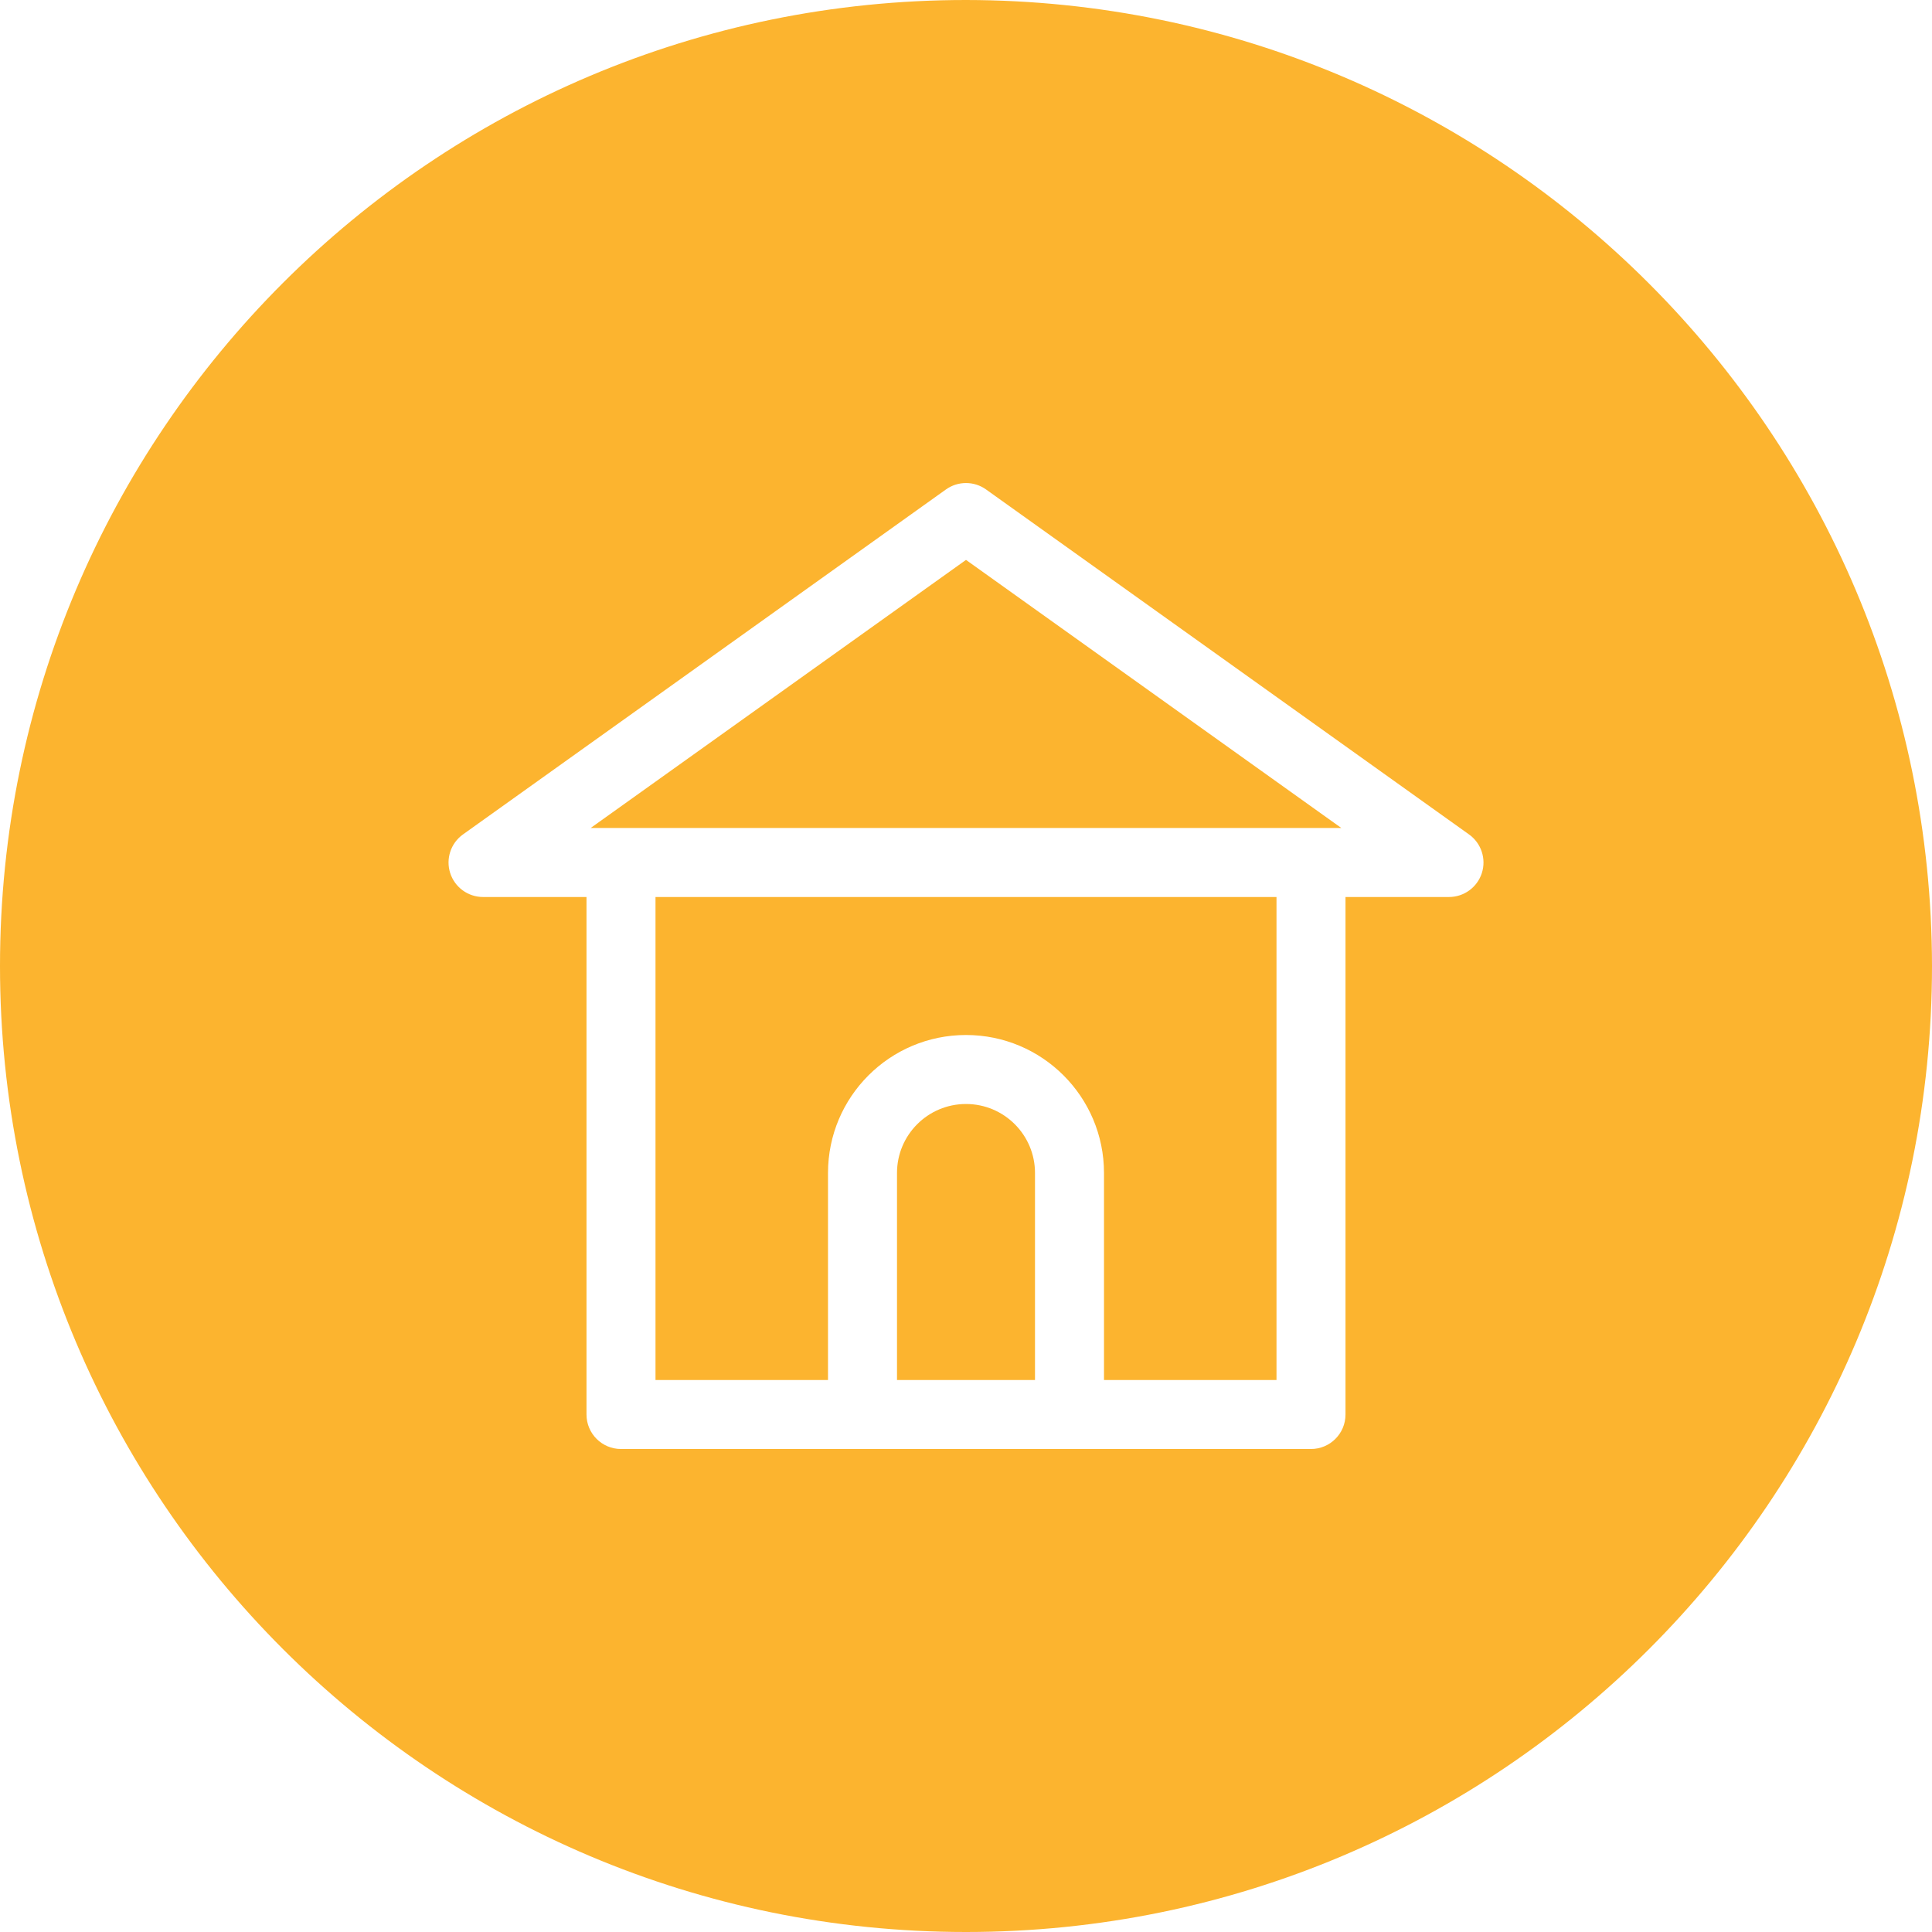
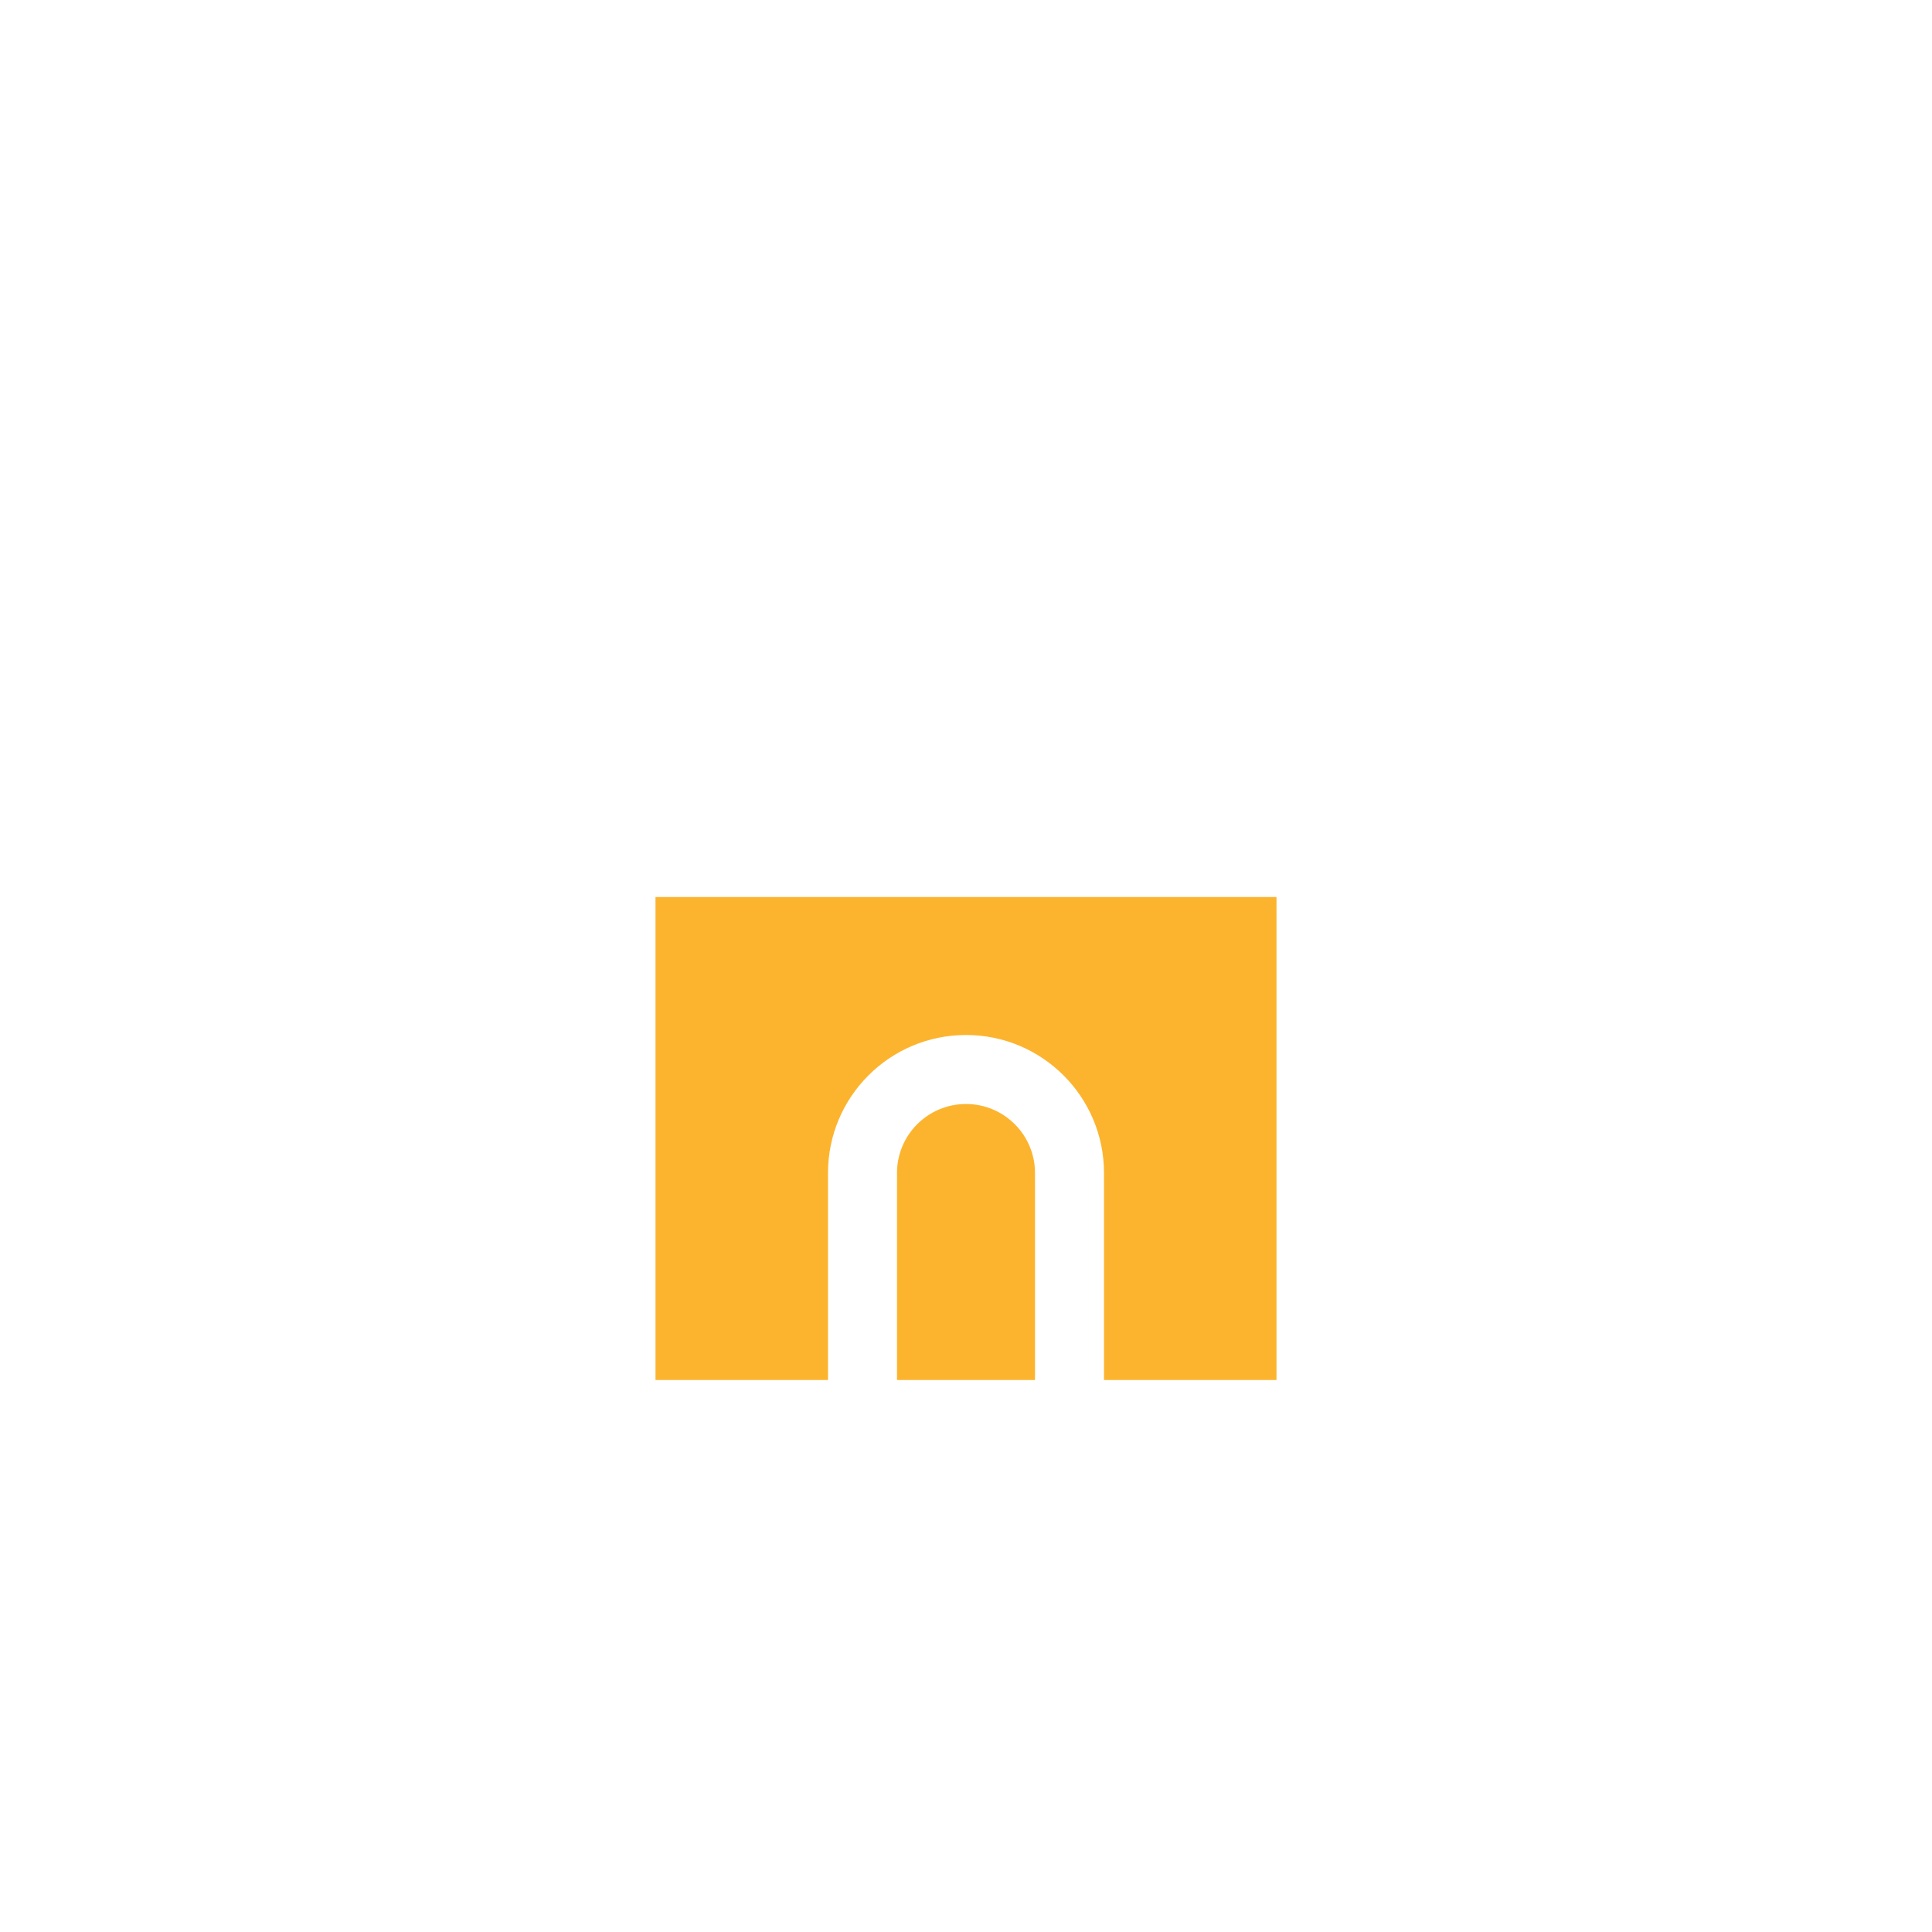
<svg xmlns="http://www.w3.org/2000/svg" height="512px" viewBox="0 0 448 448" width="512px">
  <g>
    <path d="m224 256c-8.836 0-16 7.164-16 16v48h32v-48c0-8.836-7.164-16-16-16zm0 0" data-original="#000000" class="active-path" data-old_color="#000000" fill="#FCB42F" />
    <path d="m152 320h40v-48c0-17.672 14.328-32 32-32s32 14.328 32 32v48h40v-112h-144zm0 0" data-original="#000000" class="active-path" data-old_color="#000000" fill="#FCB42F" />
-     <path d="m136.961 192h174.078l-87.039-62.168zm0 0" data-original="#000000" class="active-path" data-old_color="#000000" fill="#FCB42F" />
-     <path d="m224 0c-123.711 0-224 100.289-224 224s100.289 224 224 224 224-100.289 224-224c-.141-123.652-100.348-223.859-224-224zm119.617 202.449c-1.066 3.309-4.141 5.551-7.617 5.551h-24v120c0 4.418-3.582 8-8 8h-160c-4.418 0-8-3.582-8-8v-120h-24c-3.473-.004-6.547-2.25-7.609-5.559-1.059-3.309.137-6.922 2.961-8.945l112-80c2.781-1.984 6.516-1.984 9.297 0l112 80c2.828 2.023 4.031 5.641 2.969 8.953zm0 0" data-original="#000000" class="active-path" data-old_color="#000000" fill="#FCB42F" />
  </g>
</svg>